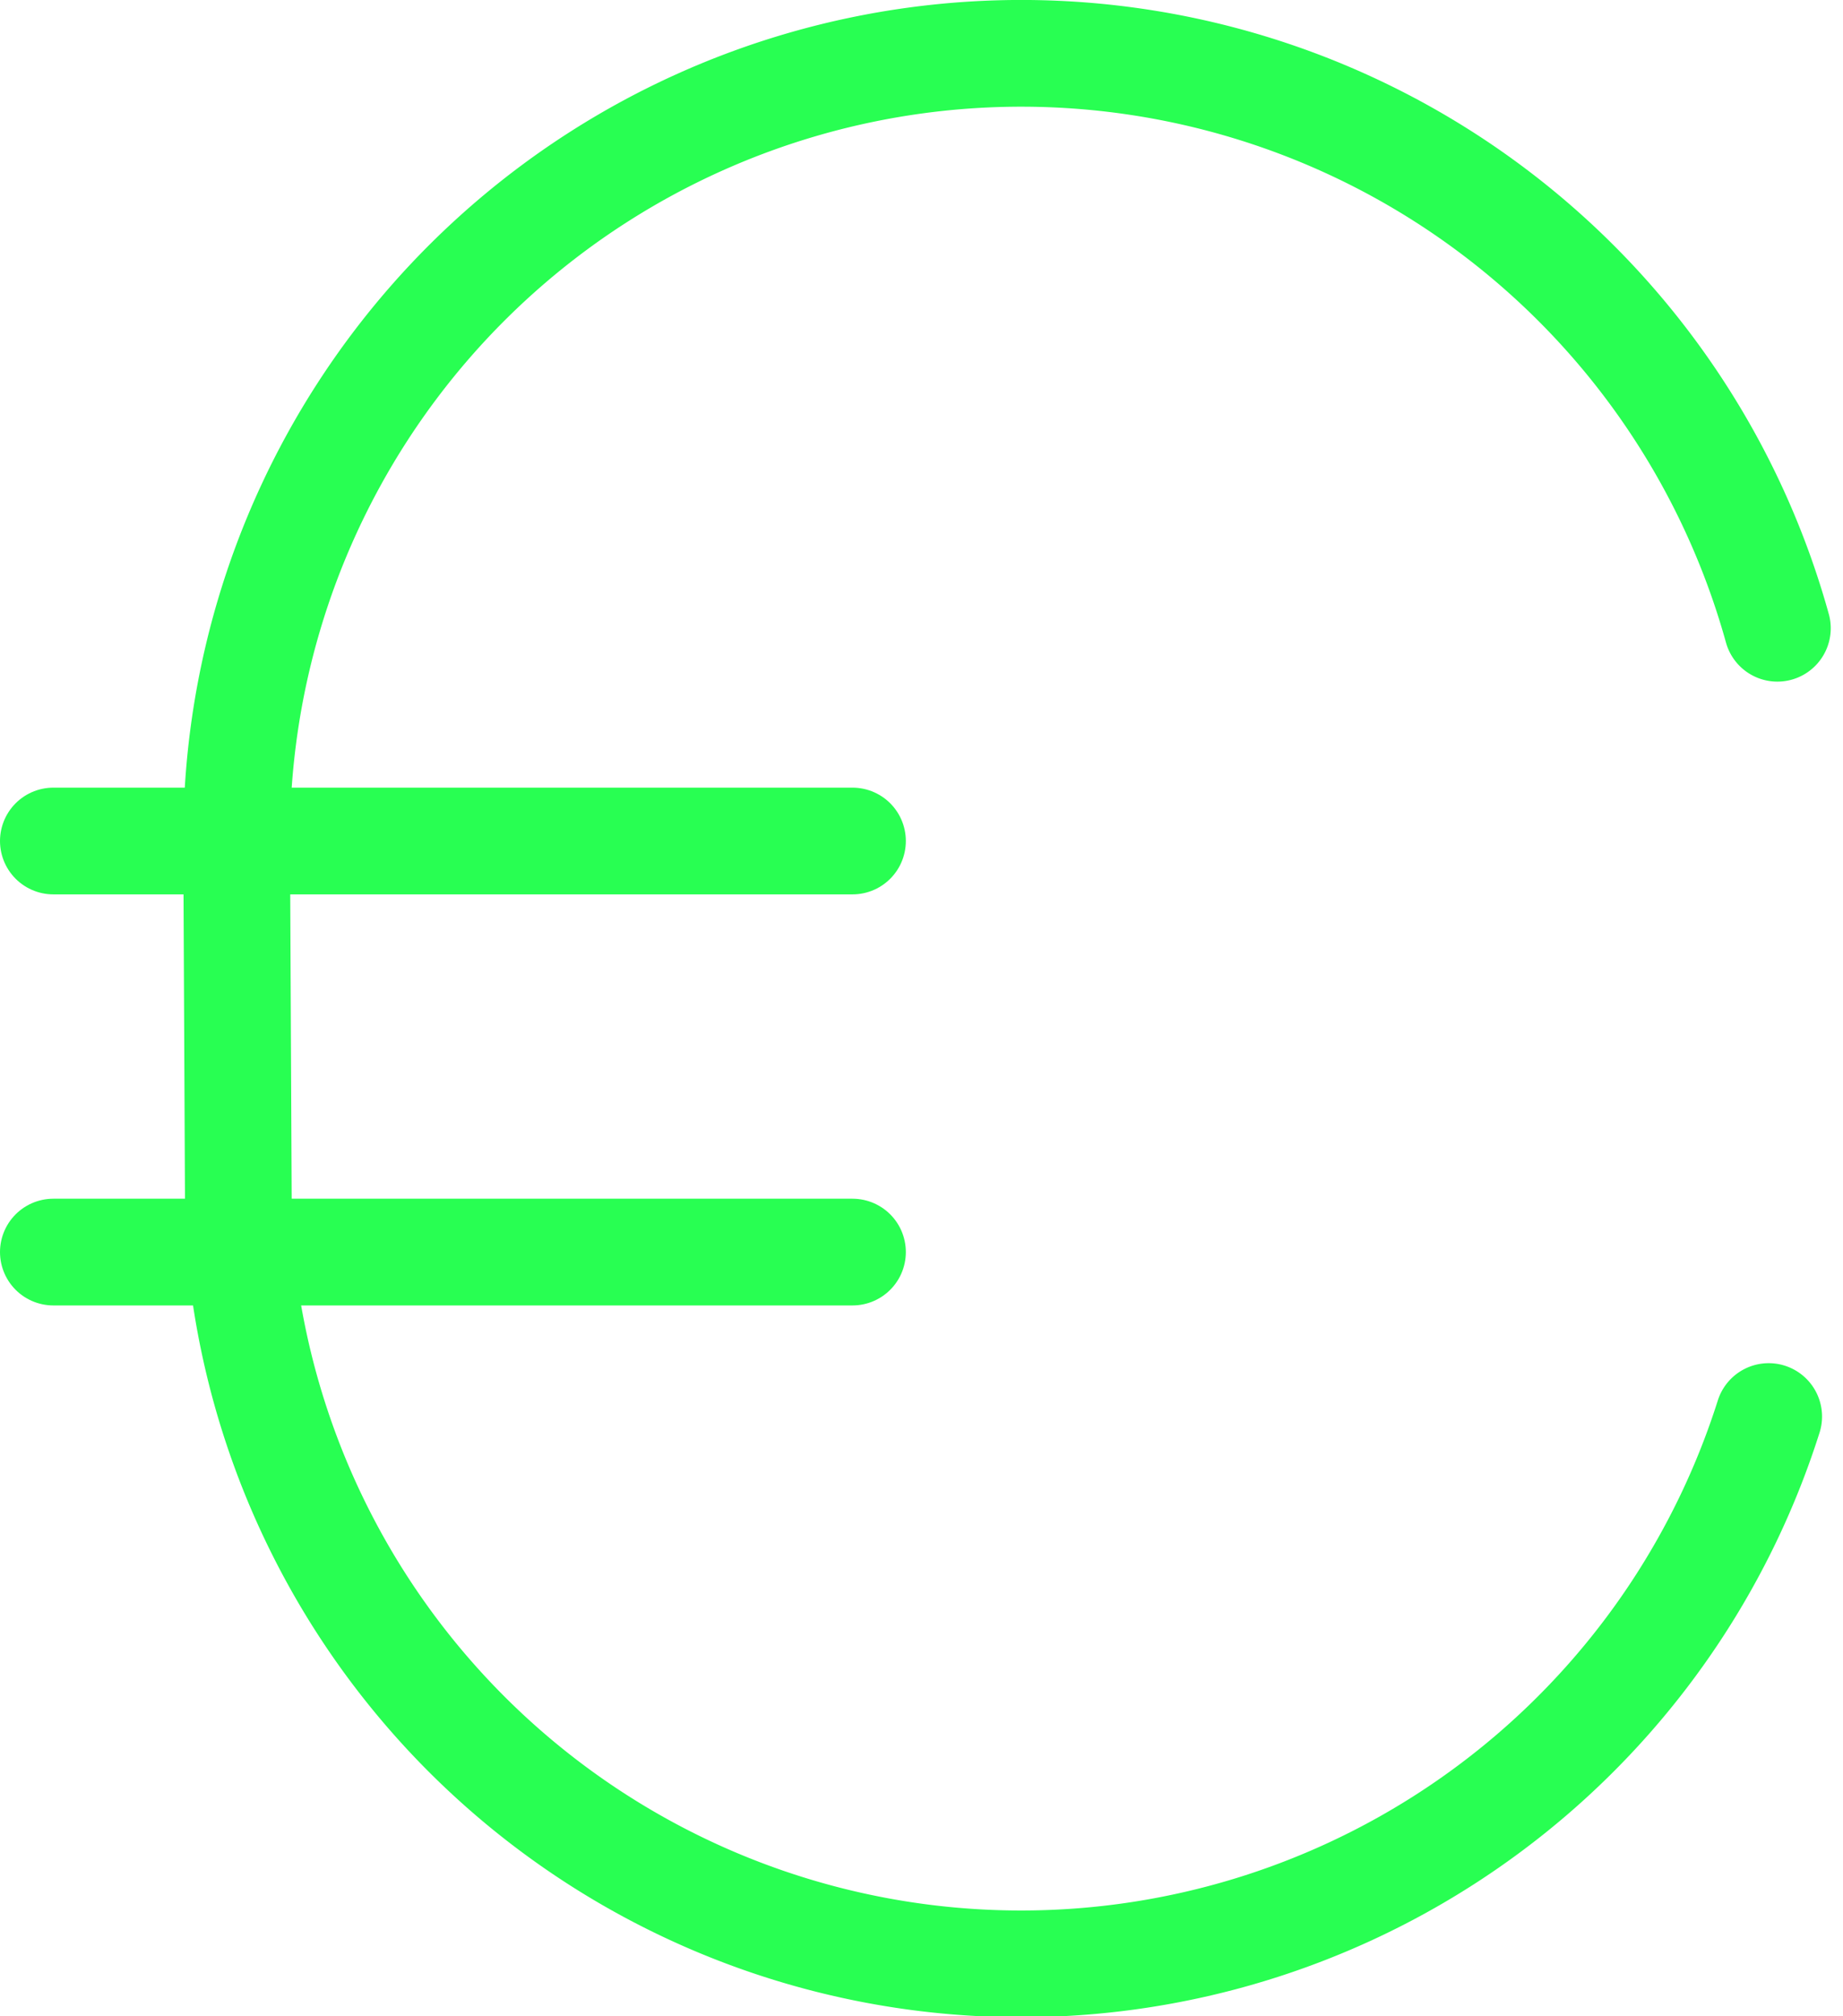
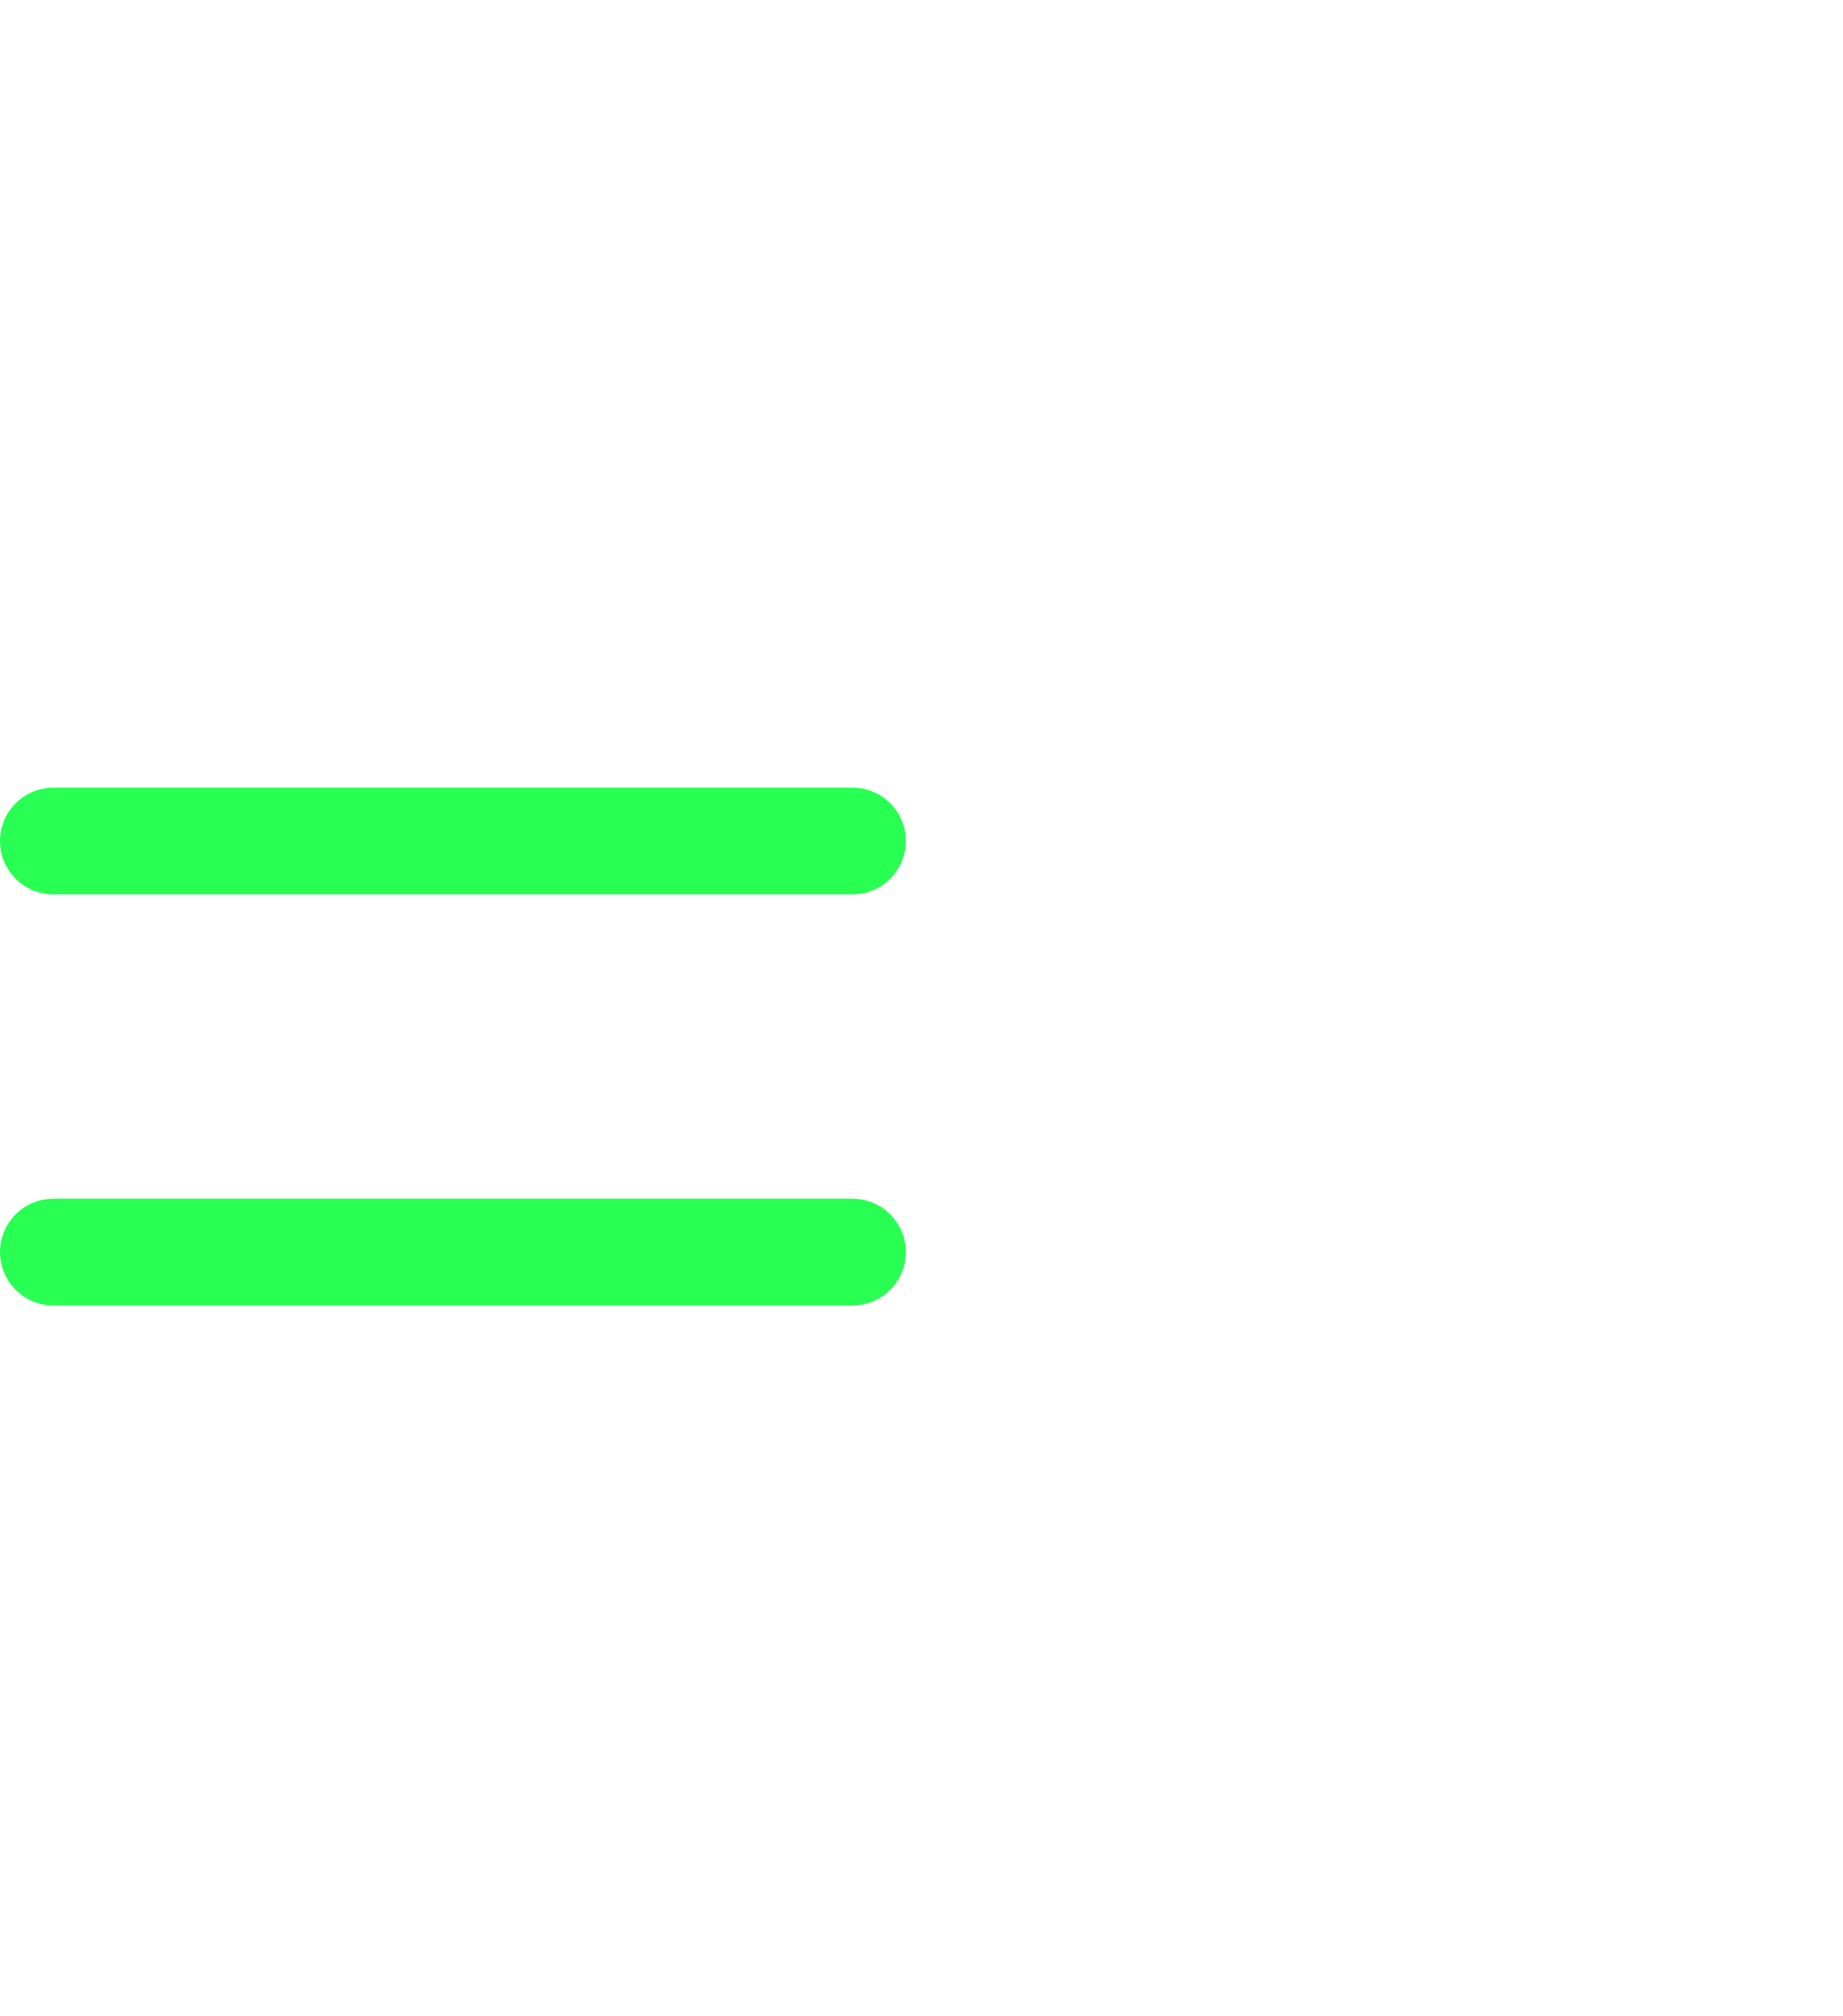
<svg xmlns="http://www.w3.org/2000/svg" width="34.545" height="37.781" viewBox="0 0 34.545 37.781">
  <g id="Groupe_2029" data-name="Groupe 2029" transform="translate(-743.583 -3700.808)">
-     <path id="Tracé_712" data-name="Tracé 712" d="M35.774,11.773a14.708,14.708,0,0,0-28.88,3.933l.035,7.339a14.7,14.7,0,0,0,28.682,3.5" transform="translate(741.124 3700.808)" fill="none" stroke="#28ff52" stroke-linecap="round" stroke-linejoin="round" stroke-width="2" />
    <line id="Ligne_140" data-name="Ligne 140" x2="14.979" transform="translate(744.583 3716.568)" fill="none" stroke="#28ff52" stroke-linecap="round" stroke-linejoin="round" stroke-width="2" />
    <line id="Ligne_141" data-name="Ligne 141" x2="14.979" transform="translate(744.583 3724.271)" fill="none" stroke="#28ff52" stroke-linecap="round" stroke-linejoin="round" stroke-width="2" />
  </g>
</svg>